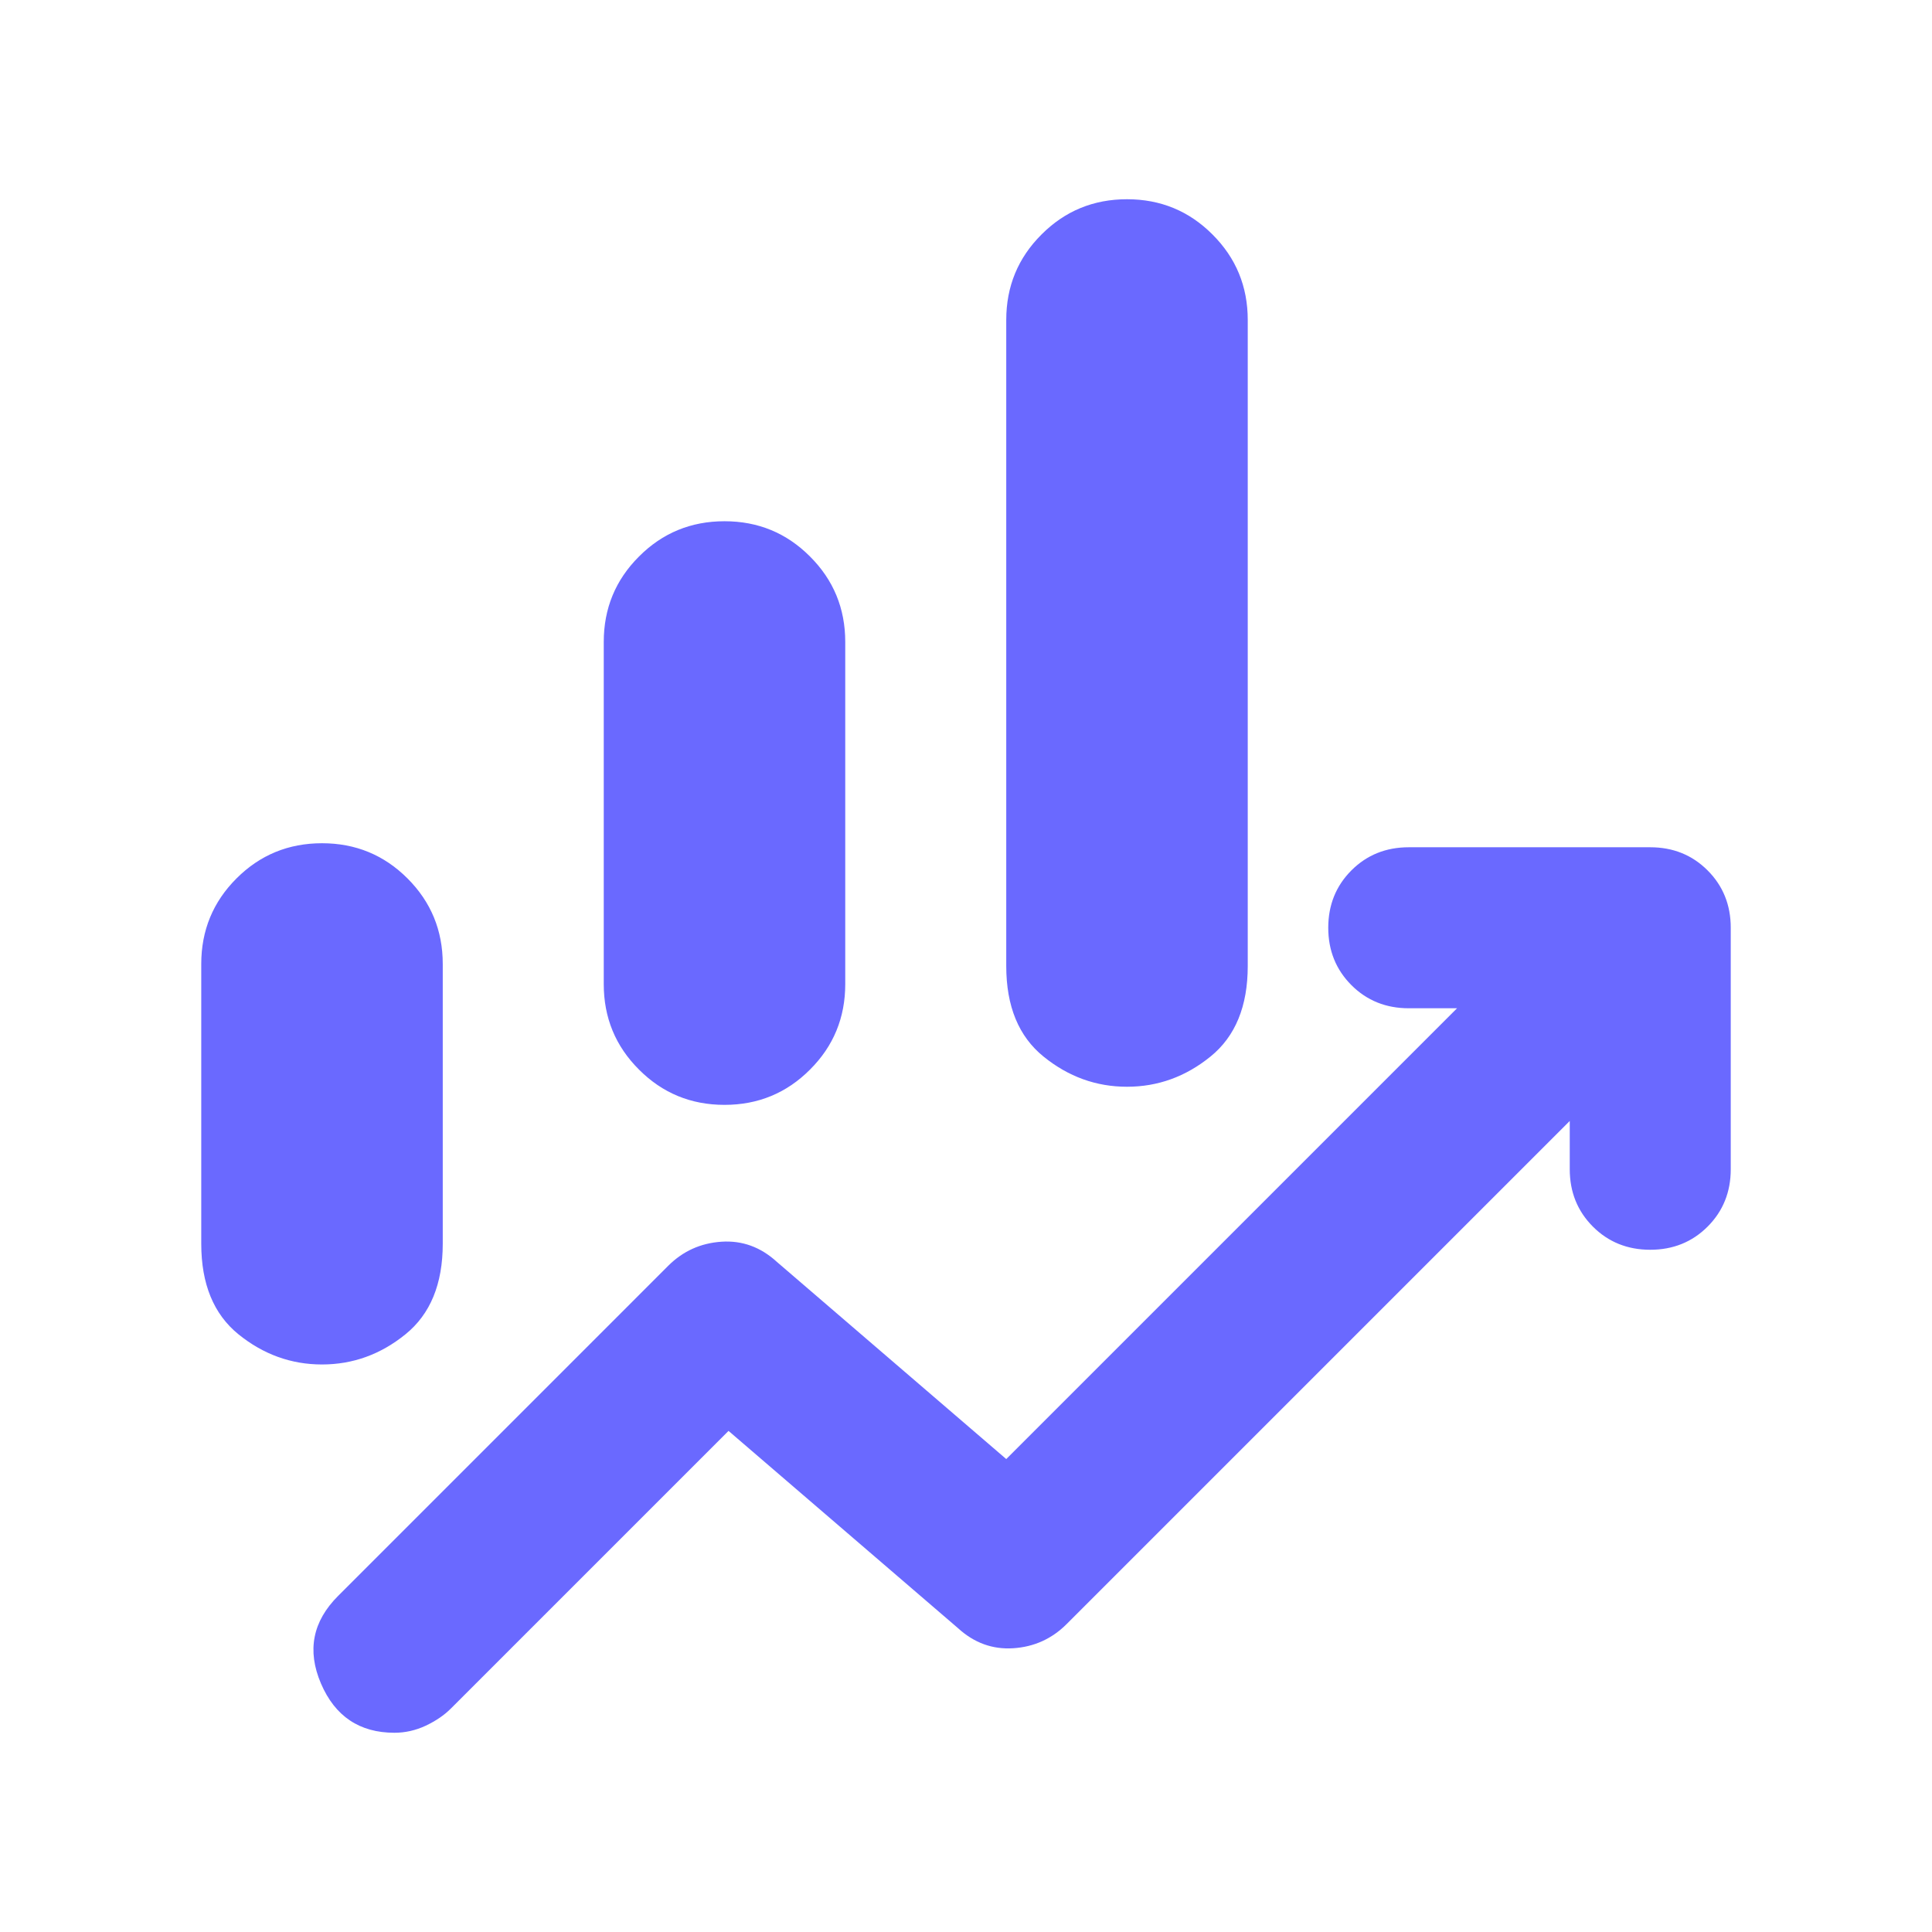
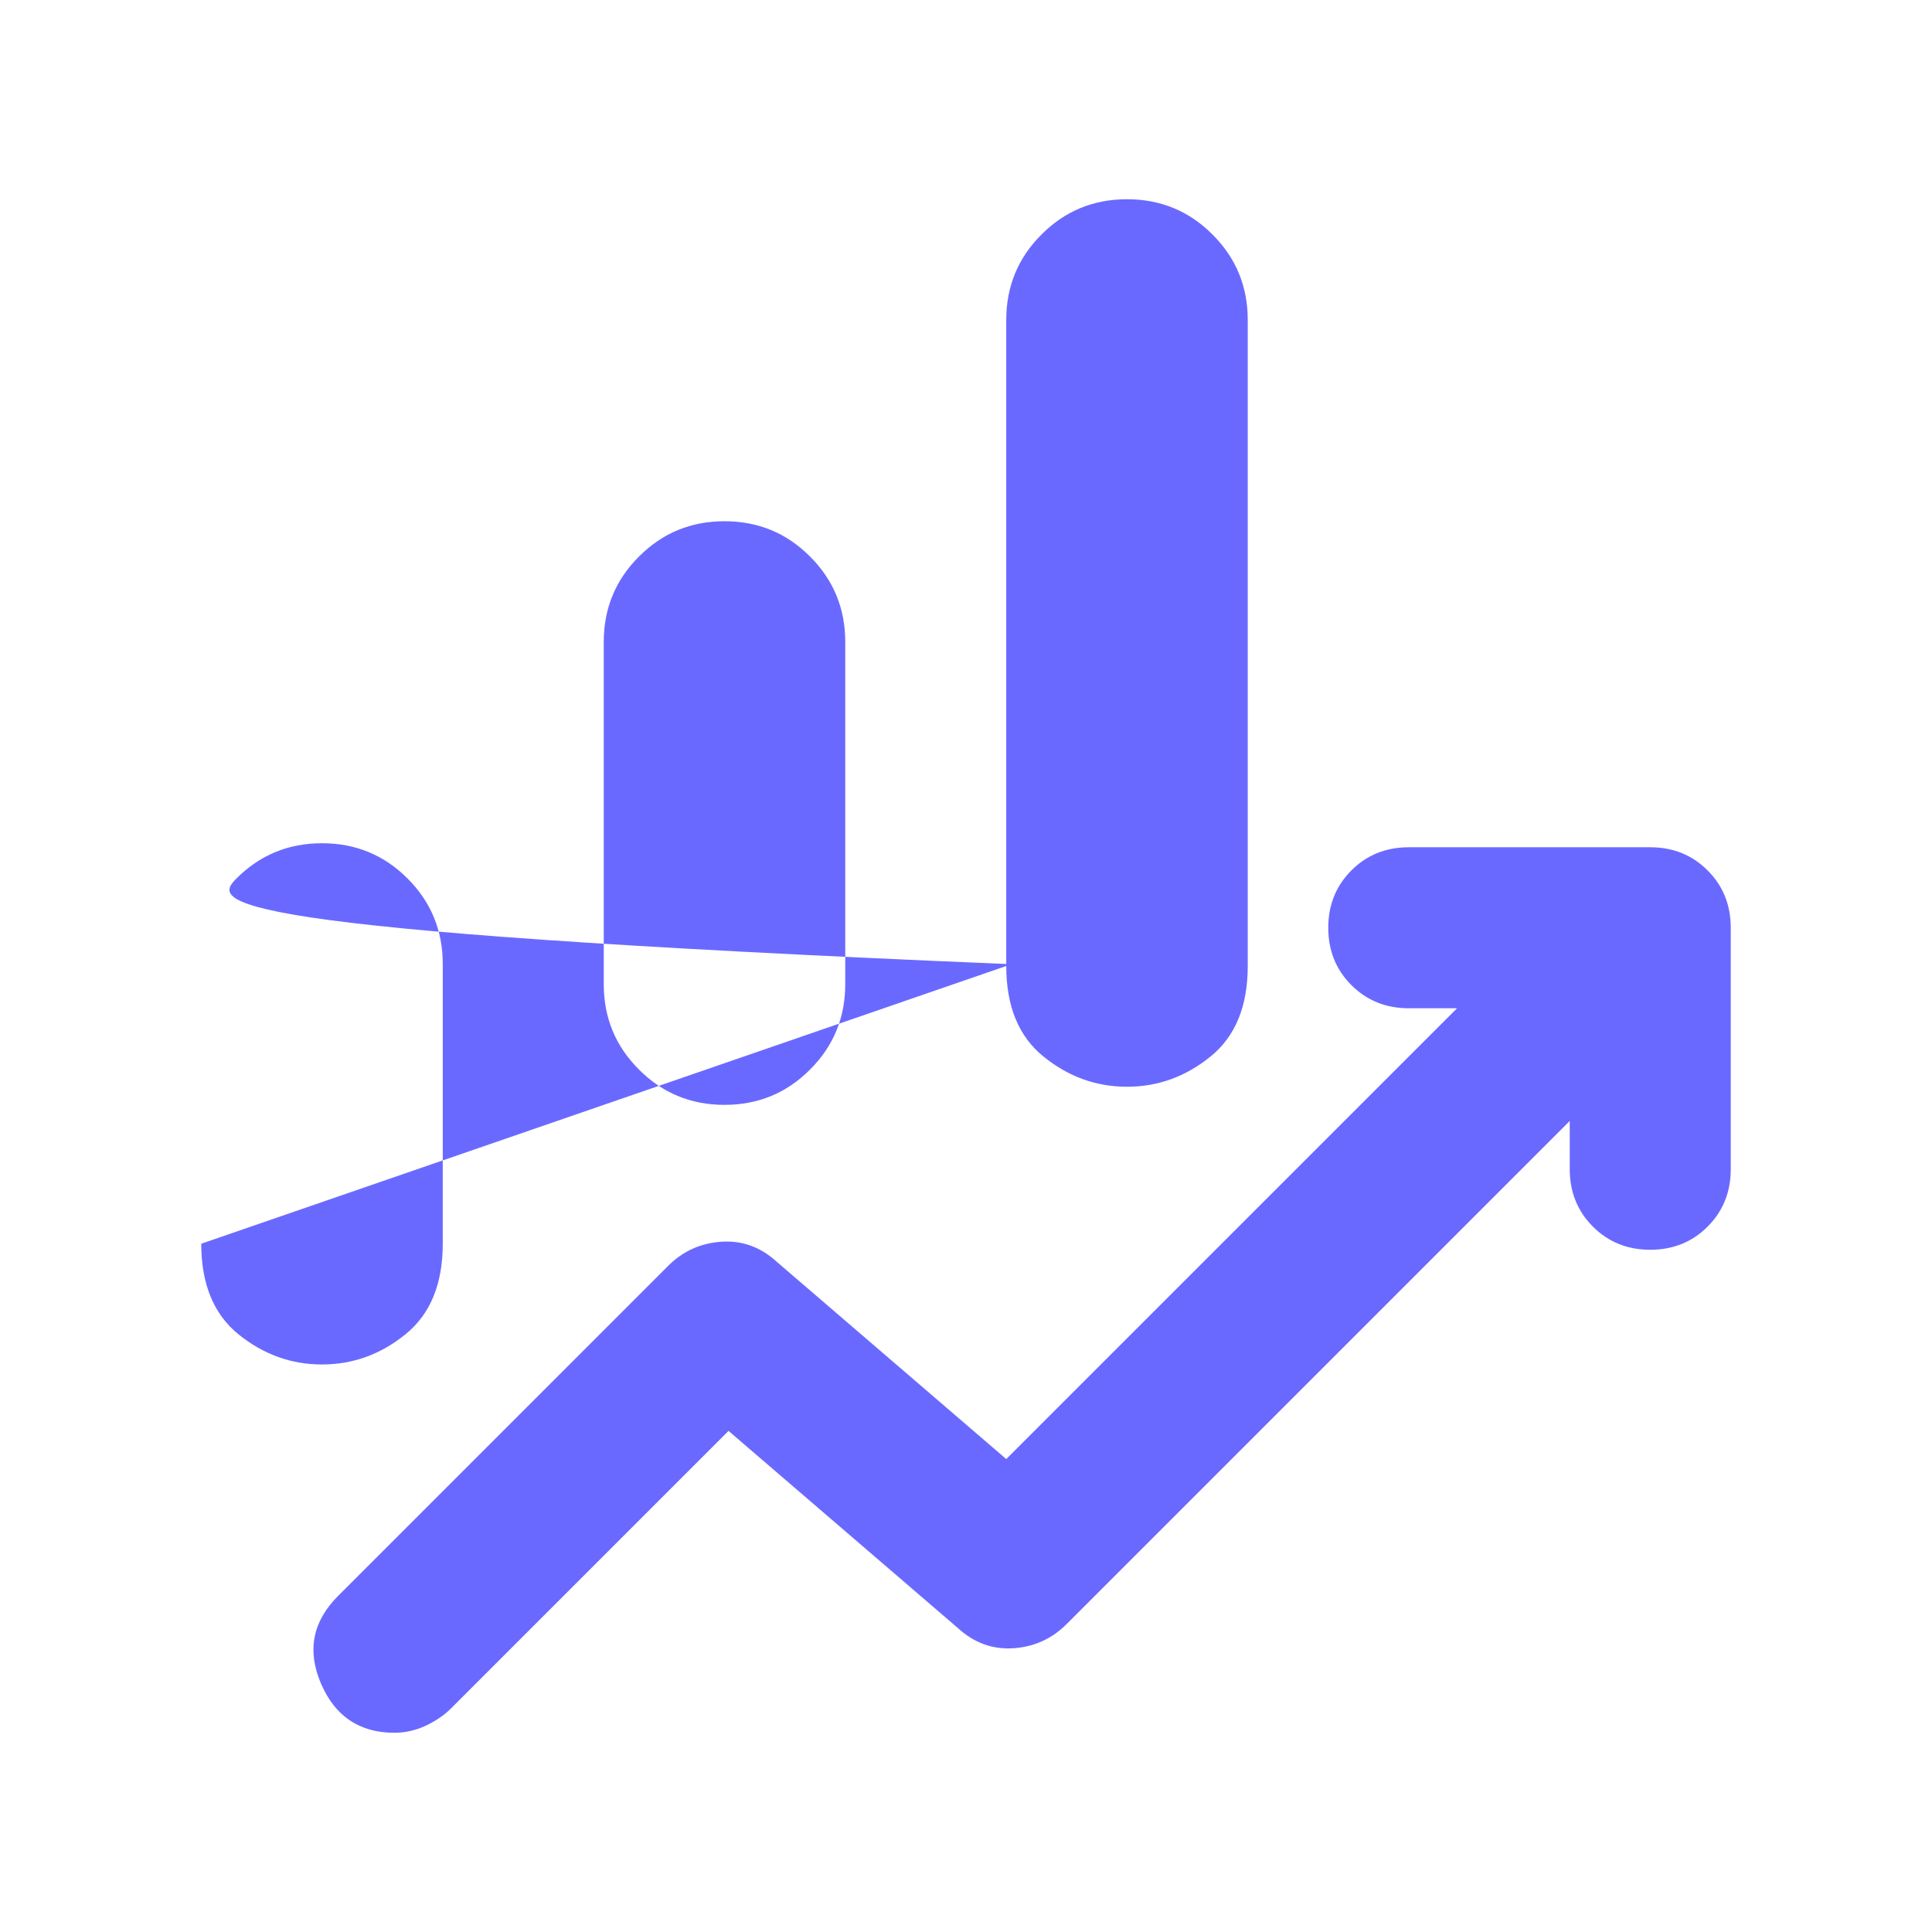
<svg xmlns="http://www.w3.org/2000/svg" width="24" height="24" viewBox="0 0 24 24" fill="none">
-   <path d="M7.5 12.225V7.975C7.5 7.558 7.646 7.204 7.938 6.913C8.229 6.621 8.583 6.475 9 6.475C9.417 6.475 9.771 6.621 10.062 6.913C10.354 7.204 10.5 7.558 10.5 7.975V12.225C10.5 12.642 10.354 12.996 10.062 13.287C9.771 13.579 9.417 13.725 9 13.725C8.583 13.725 8.229 13.579 7.938 13.287C7.646 12.996 7.5 12.642 7.5 12.225ZM12.5 12V3.975C12.5 3.558 12.646 3.204 12.938 2.913C13.229 2.621 13.583 2.475 14 2.475C14.417 2.475 14.771 2.621 15.062 2.913C15.354 3.204 15.5 3.558 15.5 3.975V12C15.5 12.5 15.346 12.875 15.037 13.125C14.729 13.375 14.383 13.5 14 13.5C13.617 13.5 13.271 13.375 12.963 13.125C12.654 12.875 12.5 12.5 12.5 12ZM2.5 15.45V11.975C2.5 11.558 2.646 11.204 2.938 10.912C3.229 10.621 3.583 10.475 4 10.475C4.417 10.475 4.771 10.621 5.062 10.912C5.354 11.204 5.5 11.558 5.5 11.975V15.45C5.5 15.95 5.346 16.325 5.037 16.575C4.729 16.825 4.383 16.95 4 16.95C3.617 16.95 3.271 16.825 2.962 16.575C2.654 16.325 2.5 15.95 2.5 15.45ZM4.9 21.525C4.467 21.525 4.162 21.321 3.987 20.913C3.812 20.504 3.883 20.142 4.2 19.825L8.3 15.725C8.483 15.542 8.704 15.442 8.963 15.425C9.221 15.408 9.45 15.492 9.65 15.675L12.5 18.125L18.1 12.525H17.5C17.217 12.525 16.979 12.429 16.788 12.238C16.596 12.046 16.5 11.808 16.5 11.525C16.5 11.242 16.596 11.004 16.788 10.812C16.979 10.621 17.217 10.525 17.5 10.525H20.5C20.783 10.525 21.021 10.621 21.212 10.812C21.404 11.004 21.5 11.242 21.5 11.525V14.525C21.5 14.808 21.404 15.046 21.212 15.238C21.021 15.429 20.783 15.525 20.5 15.525C20.217 15.525 19.979 15.429 19.788 15.238C19.596 15.046 19.5 14.808 19.5 14.525V13.925L13.25 20.175C13.067 20.358 12.846 20.458 12.588 20.475C12.329 20.492 12.1 20.408 11.9 20.225L9.05 17.775L5.6 21.225C5.517 21.308 5.412 21.379 5.287 21.438C5.162 21.496 5.033 21.525 4.9 21.525Z" fill="#6A69FF" />
+   <path d="M7.5 12.225V7.975C7.5 7.558 7.646 7.204 7.938 6.913C8.229 6.621 8.583 6.475 9 6.475C9.417 6.475 9.771 6.621 10.062 6.913C10.354 7.204 10.5 7.558 10.5 7.975V12.225C10.5 12.642 10.354 12.996 10.062 13.287C9.771 13.579 9.417 13.725 9 13.725C8.583 13.725 8.229 13.579 7.938 13.287C7.646 12.996 7.5 12.642 7.5 12.225ZM12.5 12V3.975C12.5 3.558 12.646 3.204 12.938 2.913C13.229 2.621 13.583 2.475 14 2.475C14.417 2.475 14.771 2.621 15.062 2.913C15.354 3.204 15.5 3.558 15.5 3.975V12C15.5 12.5 15.346 12.875 15.037 13.125C14.729 13.375 14.383 13.5 14 13.5C13.617 13.5 13.271 13.375 12.963 13.125C12.654 12.875 12.5 12.5 12.5 12ZV11.975C2.5 11.558 2.646 11.204 2.938 10.912C3.229 10.621 3.583 10.475 4 10.475C4.417 10.475 4.771 10.621 5.062 10.912C5.354 11.204 5.5 11.558 5.5 11.975V15.45C5.5 15.95 5.346 16.325 5.037 16.575C4.729 16.825 4.383 16.95 4 16.95C3.617 16.95 3.271 16.825 2.962 16.575C2.654 16.325 2.5 15.95 2.5 15.45ZM4.9 21.525C4.467 21.525 4.162 21.321 3.987 20.913C3.812 20.504 3.883 20.142 4.2 19.825L8.3 15.725C8.483 15.542 8.704 15.442 8.963 15.425C9.221 15.408 9.45 15.492 9.65 15.675L12.5 18.125L18.1 12.525H17.5C17.217 12.525 16.979 12.429 16.788 12.238C16.596 12.046 16.5 11.808 16.5 11.525C16.5 11.242 16.596 11.004 16.788 10.812C16.979 10.621 17.217 10.525 17.5 10.525H20.5C20.783 10.525 21.021 10.621 21.212 10.812C21.404 11.004 21.5 11.242 21.5 11.525V14.525C21.5 14.808 21.404 15.046 21.212 15.238C21.021 15.429 20.783 15.525 20.5 15.525C20.217 15.525 19.979 15.429 19.788 15.238C19.596 15.046 19.5 14.808 19.5 14.525V13.925L13.25 20.175C13.067 20.358 12.846 20.458 12.588 20.475C12.329 20.492 12.1 20.408 11.9 20.225L9.05 17.775L5.6 21.225C5.517 21.308 5.412 21.379 5.287 21.438C5.162 21.496 5.033 21.525 4.9 21.525Z" fill="#6A69FF" />
</svg>